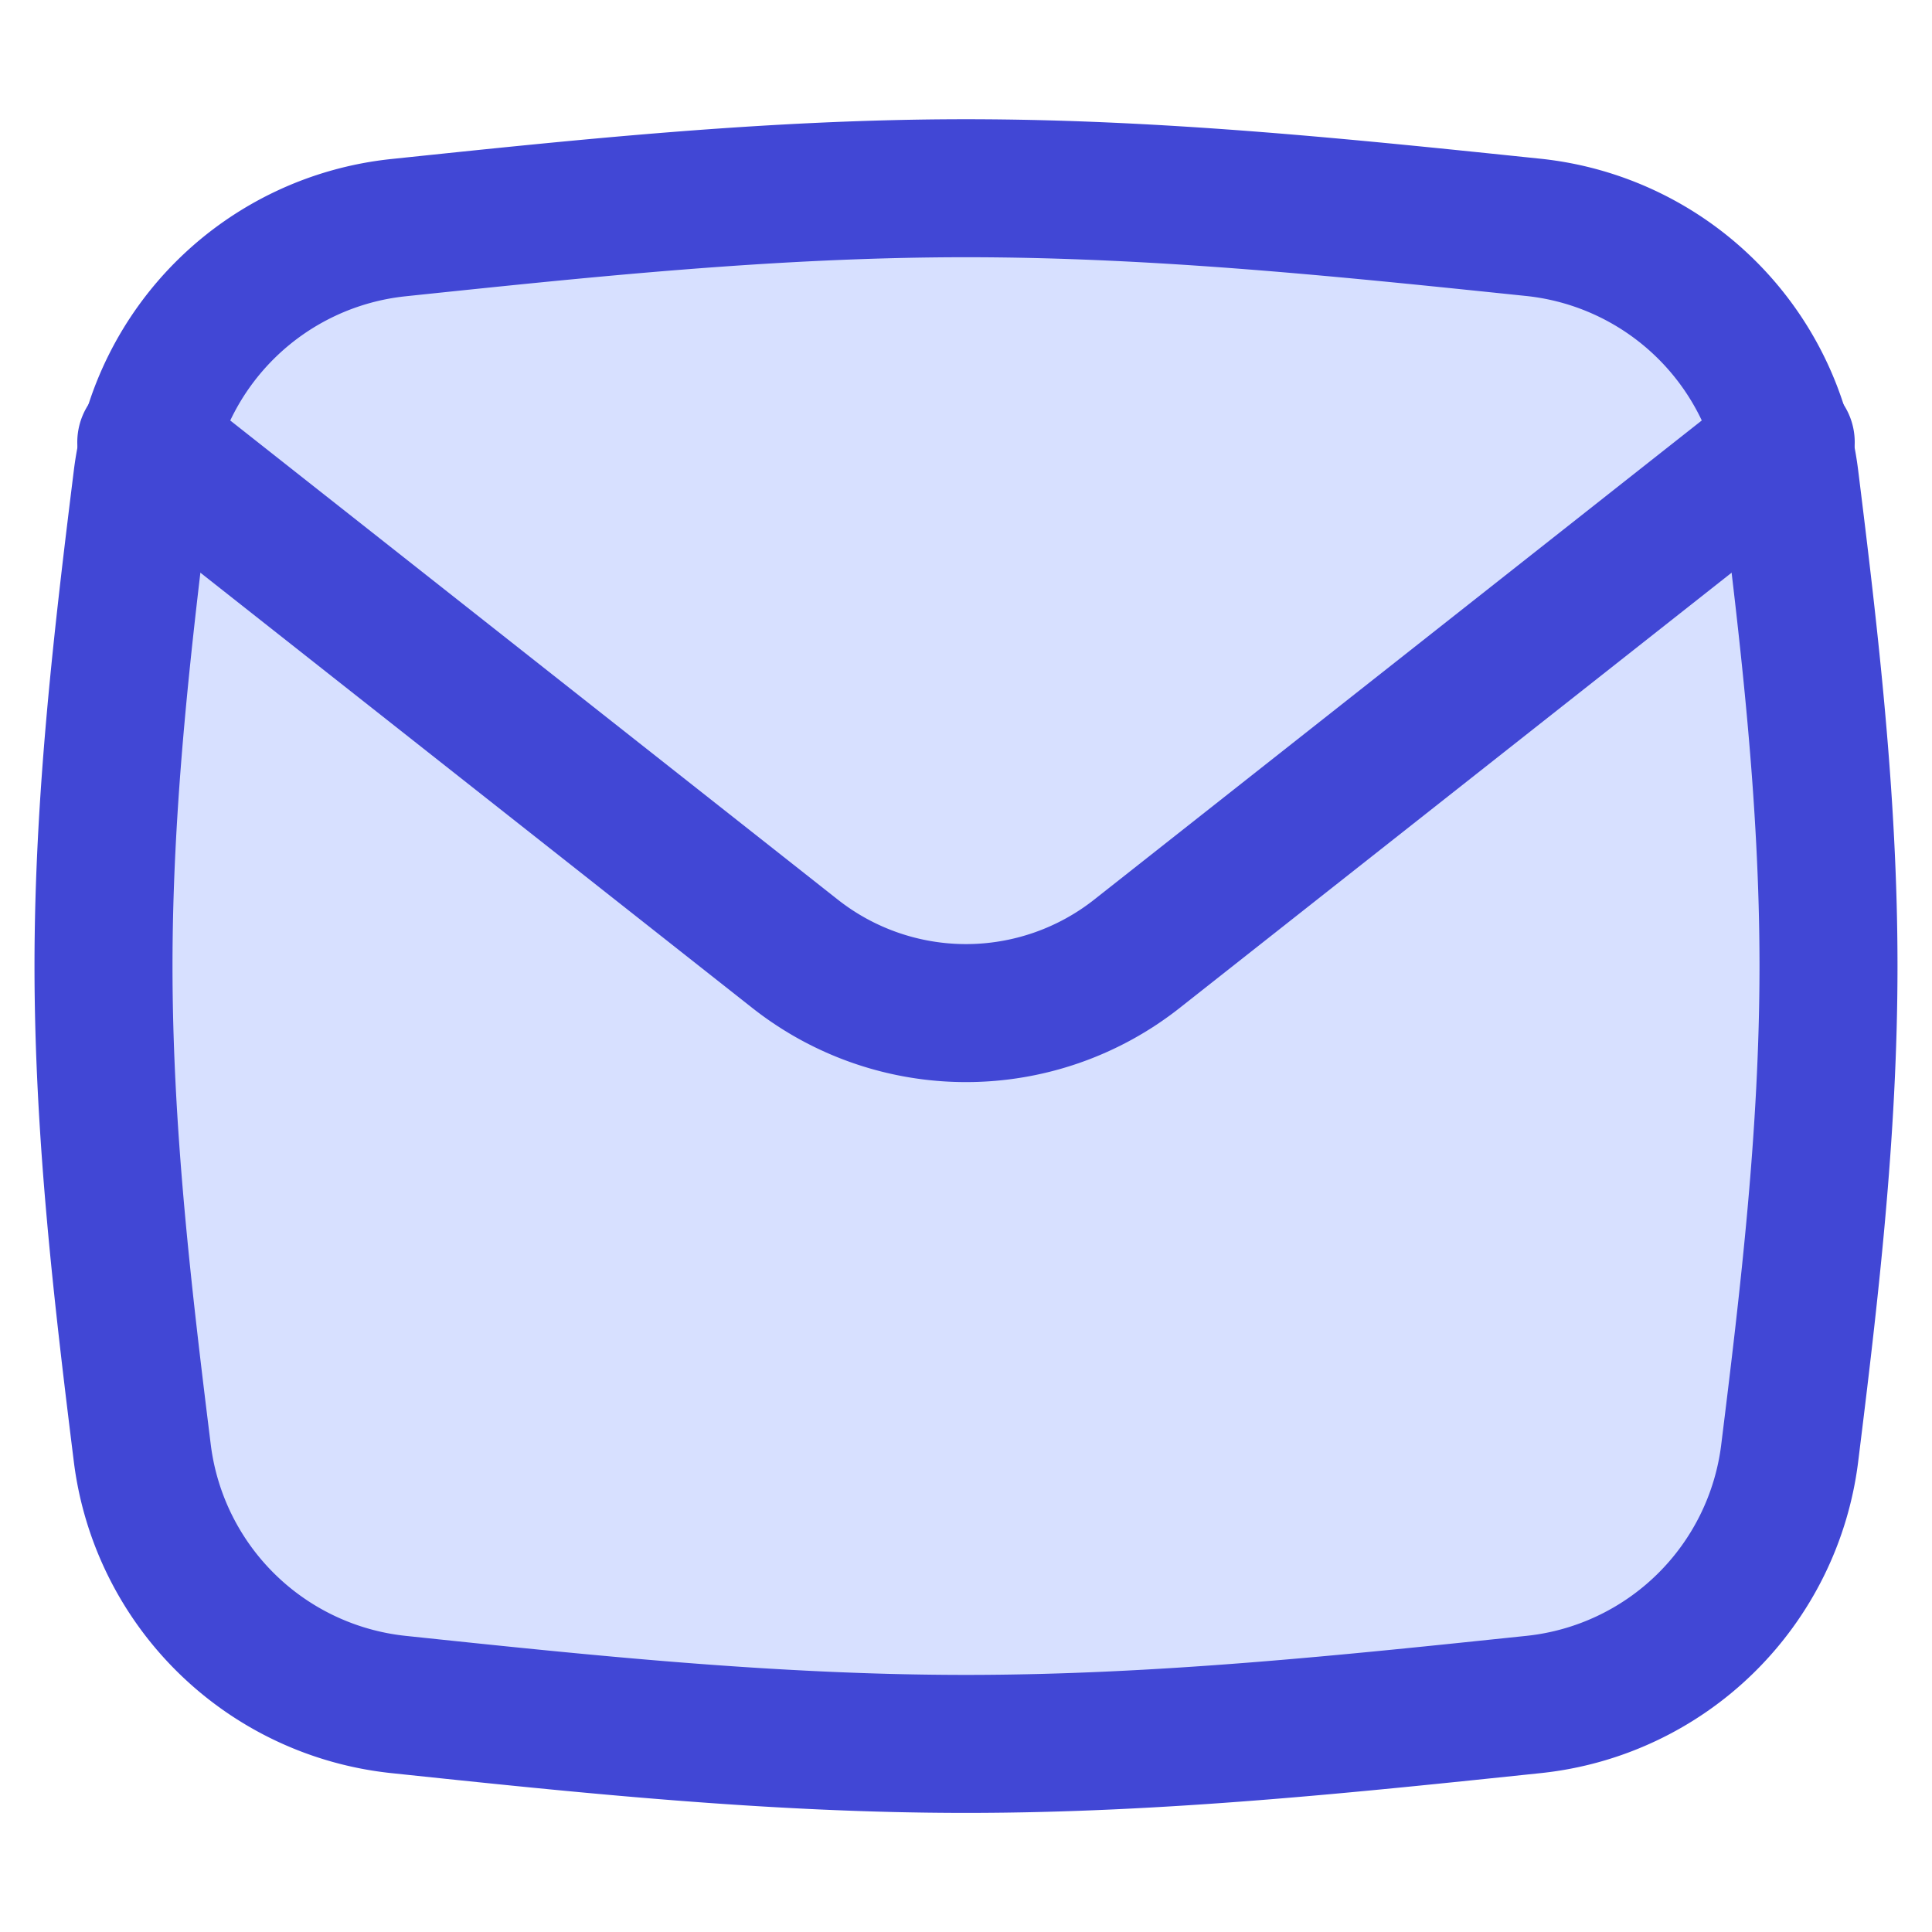
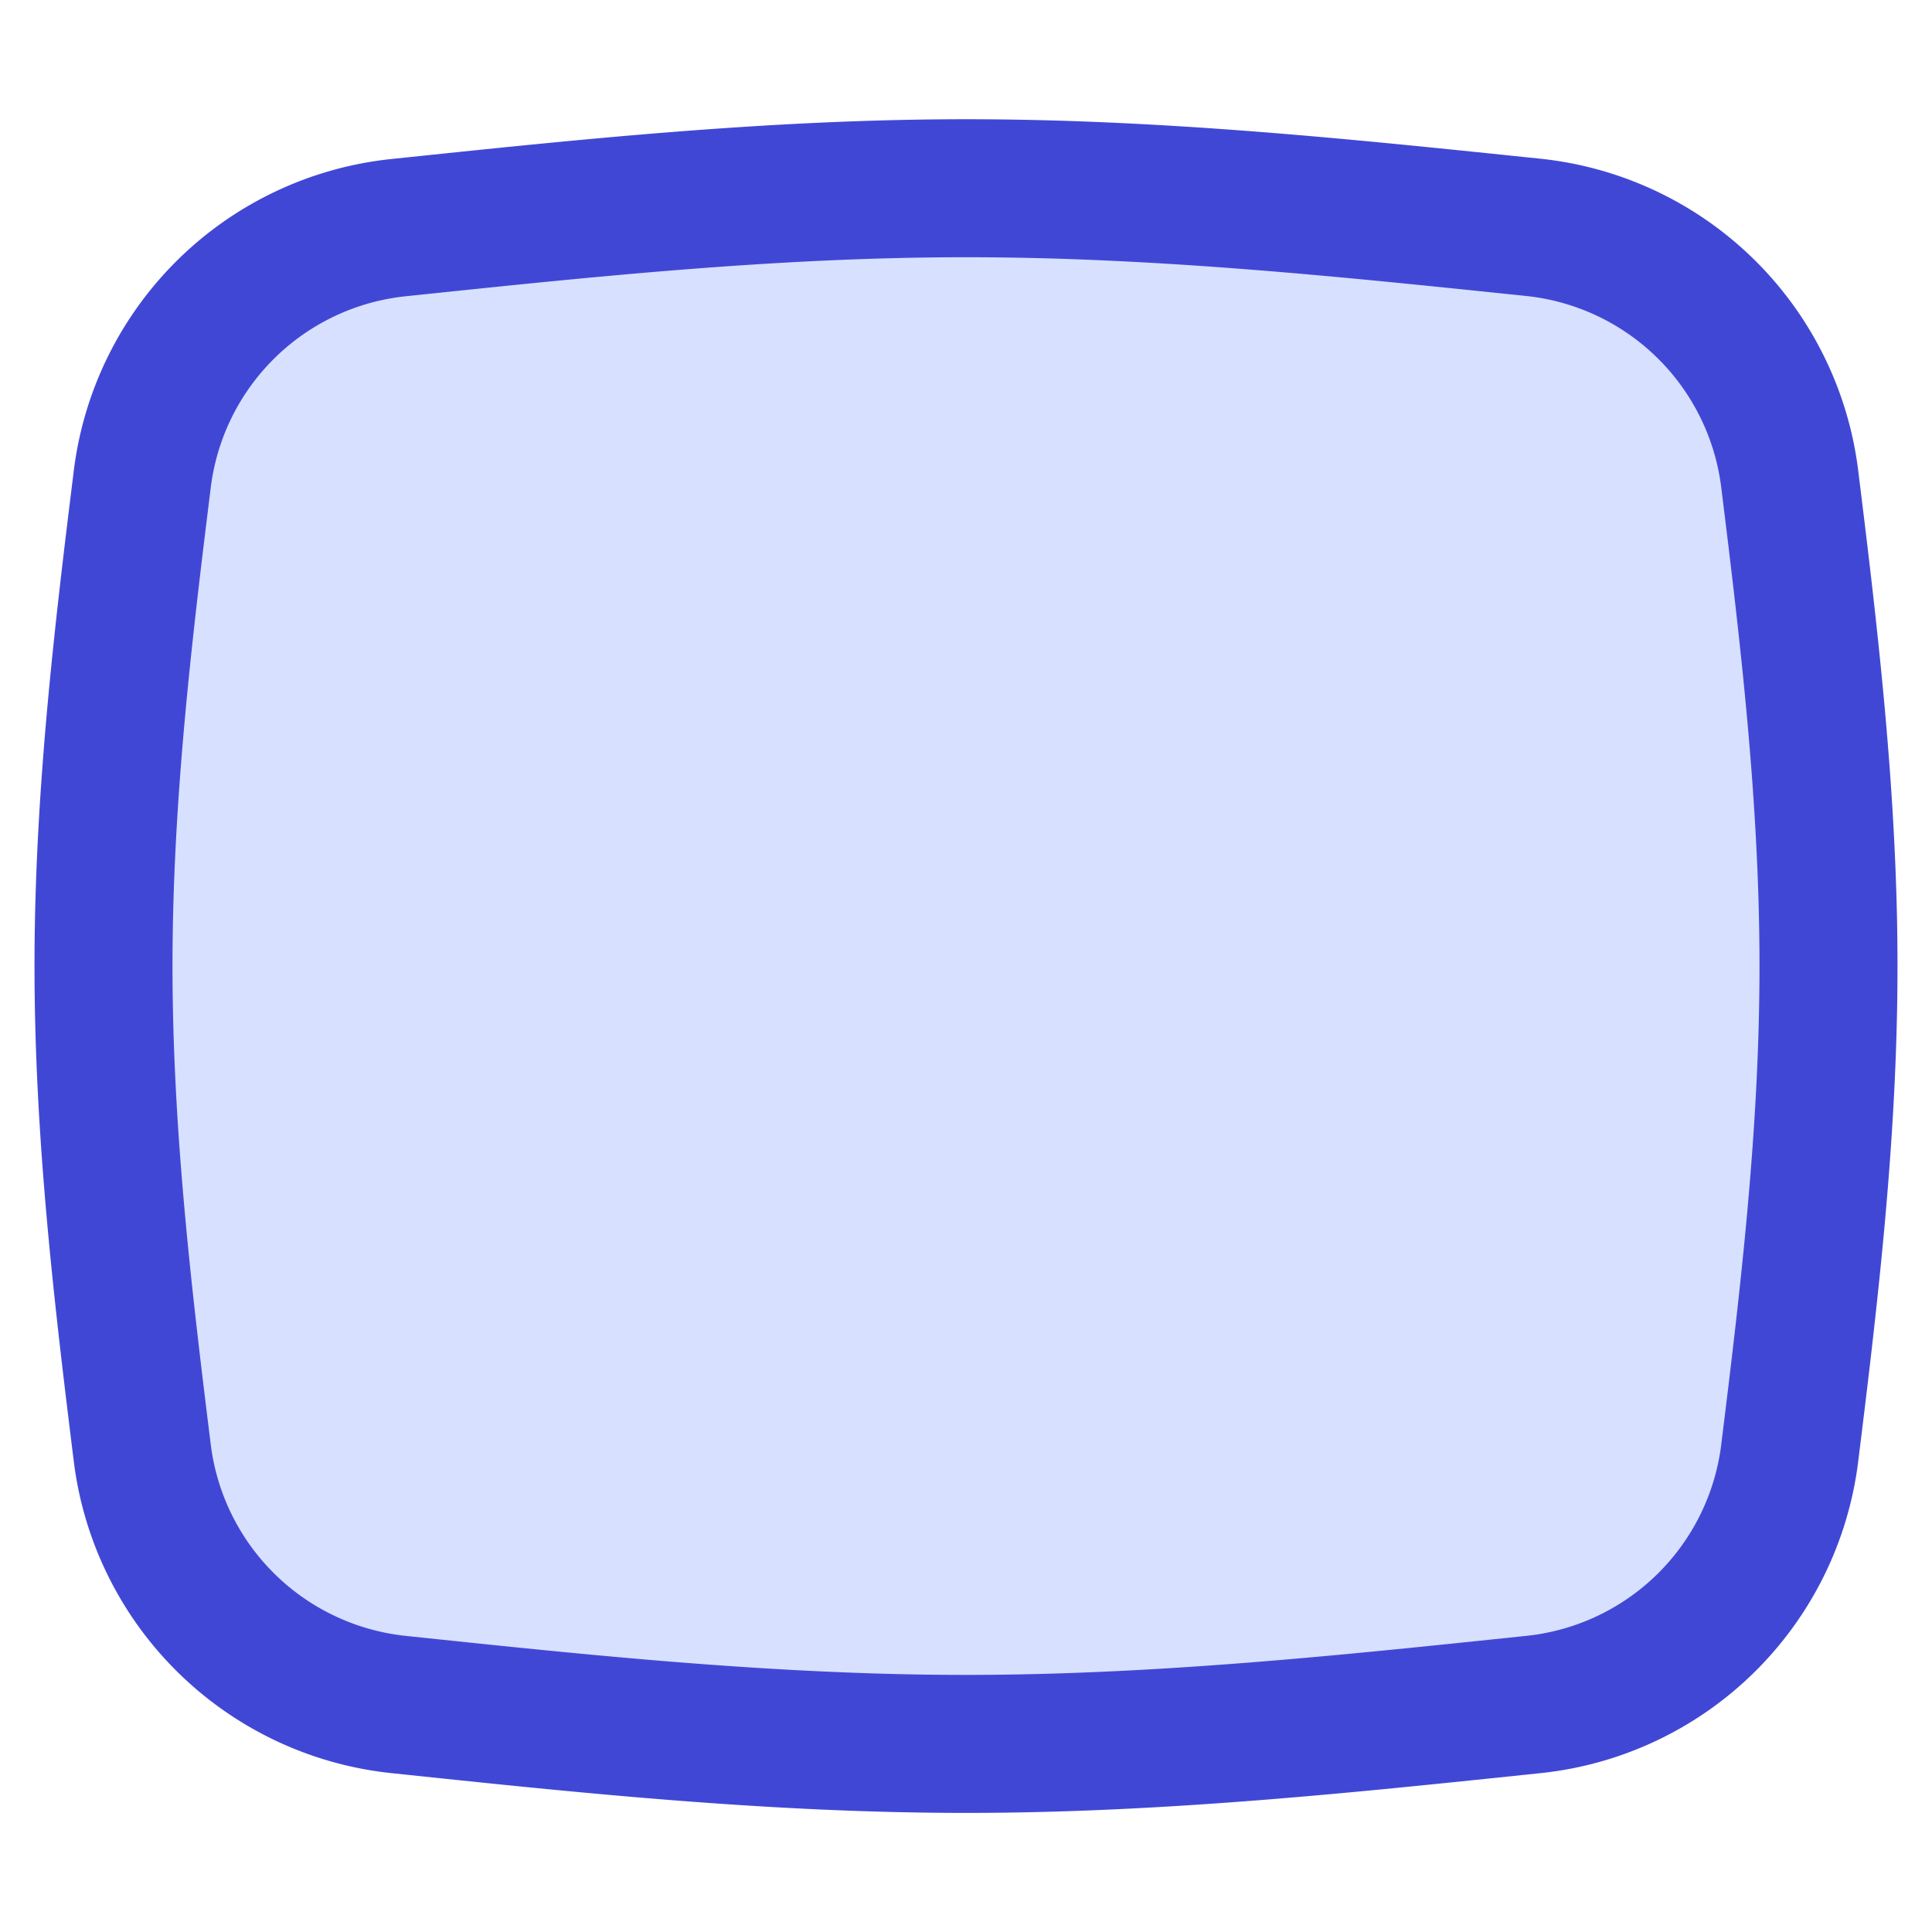
<svg xmlns="http://www.w3.org/2000/svg" fill="none" viewBox="0 0 14 14" id="Mail-Send-Envelope--Streamline-Flex">
  <desc>
    Mail Send Envelope Streamline Icon: https://streamlinehq.com
  </desc>
  <g id="mail-send-envelope--envelope-email-message-unopened-sealed-close">
    <path id="Intersect" fill="#d7e0ff" d="M1.032 10.537a2.092 2.092 0 0 0 1.852 1.814c1.329 0.14 2.705 0.286 4.116 0.286 1.41 0 2.787 -0.147 4.116 -0.286a2.09 2.09 0 0 0 1.852 -1.814c0.142 -1.144 0.282 -2.326 0.282 -3.537 0 -1.21 -0.14 -2.393 -0.282 -3.537a2.092 2.092 0 0 0 -1.852 -1.815C9.787 1.51 8.41 1.364 7 1.364c-1.41 0 -2.787 0.147 -4.116 0.286a2.09 2.09 0 0 0 -1.852 1.814C0.89 4.607 0.75 5.79 0.75 7s0.14 2.393 0.282 3.537Z" stroke-width="1" />
    <path id="Intersect_2" stroke="#4147d5" stroke-linecap="round" stroke-linejoin="round" d="M1.032 10.537a2.092 2.092 0 0 0 1.852 1.814c1.329 0.14 2.705 0.286 4.116 0.286 1.41 0 2.787 -0.147 4.116 -0.286a2.09 2.09 0 0 0 1.852 -1.814c0.142 -1.144 0.282 -2.326 0.282 -3.537 0 -1.21 -0.14 -2.393 -0.282 -3.537a2.092 2.092 0 0 0 -1.852 -1.815C9.787 1.51 8.41 1.364 7 1.364c-1.41 0 -2.787 0.147 -4.116 0.286a2.09 2.09 0 0 0 -1.852 1.814C0.89 4.607 0.75 5.79 0.75 7s0.14 2.393 0.282 3.537Z" stroke-width="1" />
-     <path id="Vector 15" stroke="#4147d5" stroke-linecap="round" stroke-linejoin="round" d="m1.06 3.204 4.702 3.708a2 2 0 0 0 2.476 0l4.702 -3.708" stroke-width="1" />
  </g>
</svg>